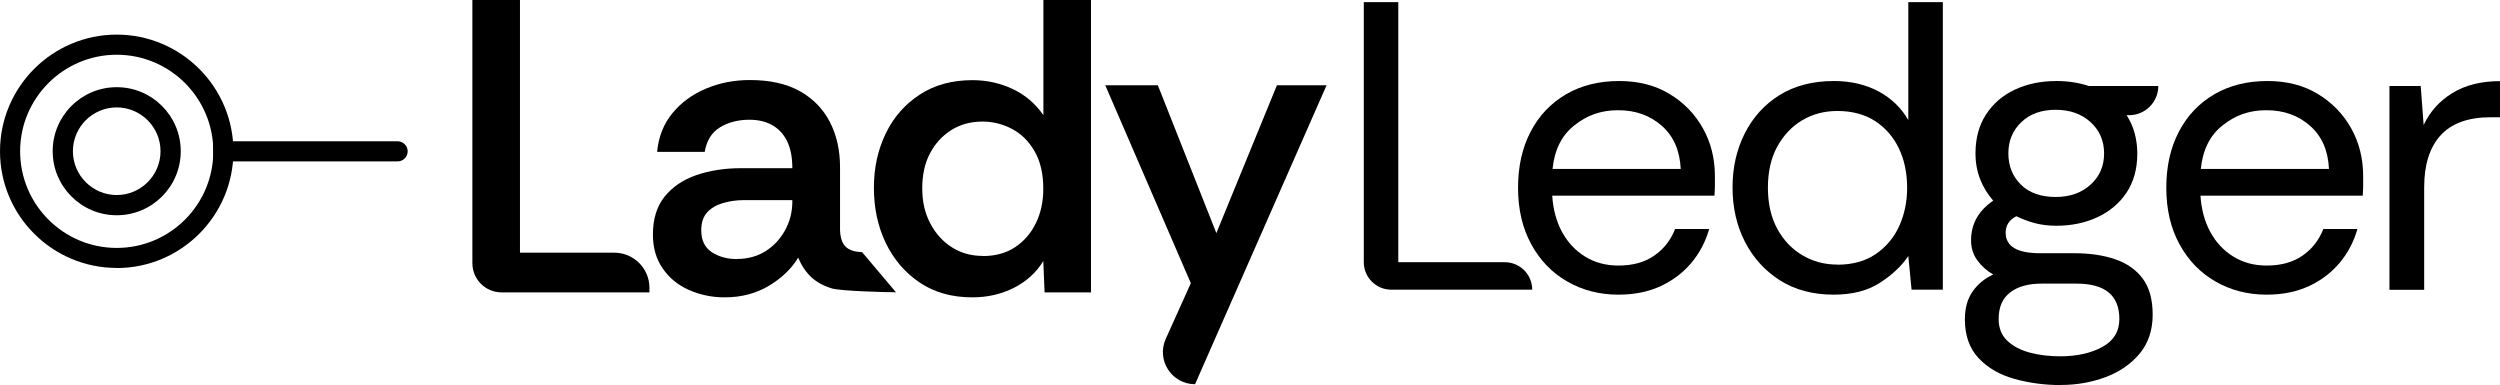
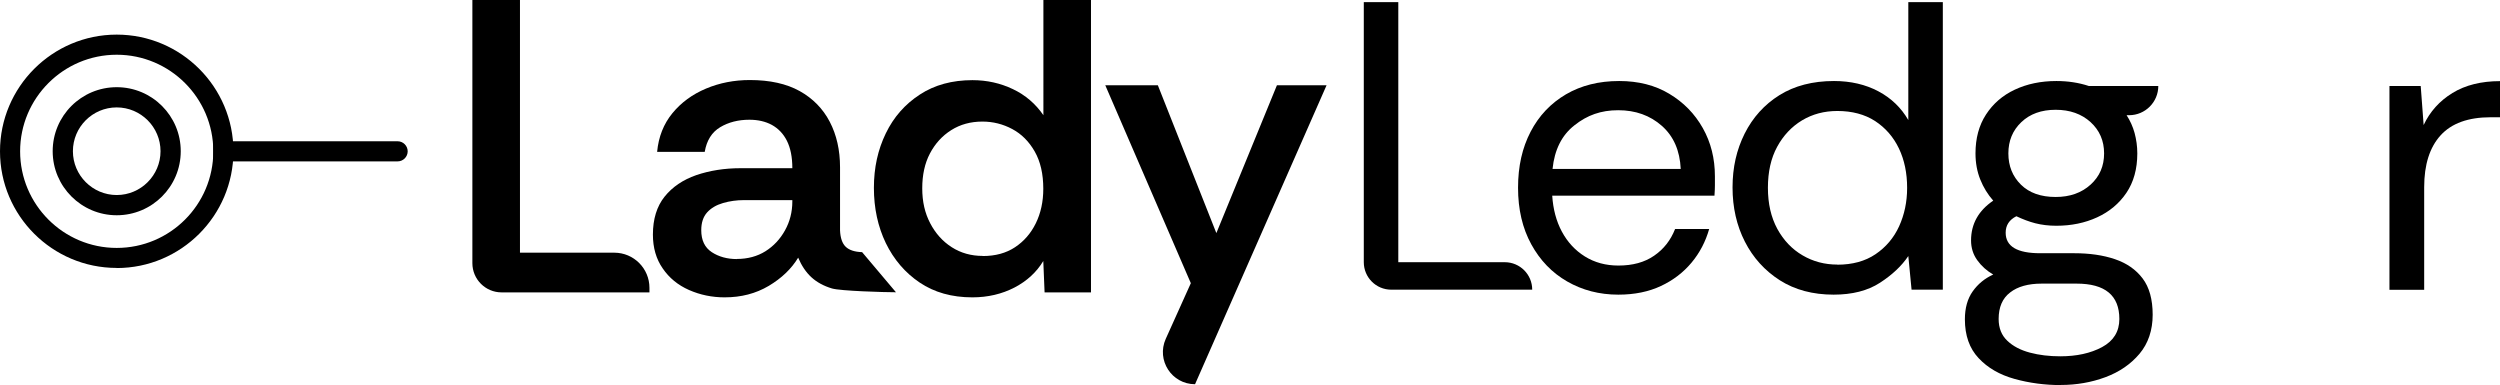
<svg xmlns="http://www.w3.org/2000/svg" id="Capa_1" data-name="Capa 1" viewBox="0 0 231.12 35.6">
  <g>
    <path d="M43.67,24.33V0h4.4v23.36h8.72c1.8,0,3.25,1.46,3.25,3.25v.42h-13.67c-1.49,0-2.7-1.21-2.7-2.7Z" />
    <path d="M67,27.49c-1.18,0-2.28-.23-3.3-.68-1.02-.45-1.83-1.11-2.43-1.99-.61-.87-.91-1.92-.91-3.13,0-1.44.36-2.61,1.08-3.51.72-.9,1.7-1.56,2.93-1.99,1.24-.42,2.6-.64,4.09-.64h4.79c0-1.03-.17-1.87-.5-2.53-.33-.66-.8-1.14-1.39-1.47-.59-.32-1.29-.48-2.08-.48-1.03,0-1.93.23-2.7.69s-1.25,1.22-1.43,2.28h-4.4c.13-1.39.6-2.58,1.41-3.57.81-.99,1.85-1.75,3.11-2.28,1.26-.53,2.61-.79,4.05-.79,1.85,0,3.39.34,4.61,1.02,1.22.68,2.15,1.63,2.78,2.84.63,1.21.95,2.61.95,4.21v5.83c.03.69.2,1.2.52,1.51.32.31.83.48,1.52.5l3.13,3.71c-1.08,0-5.13-.12-5.91-.35-.77-.23-1.41-.58-1.91-1.04s-.91-1.07-1.22-1.81c-.62,1.03-1.53,1.9-2.72,2.61-1.2.71-2.55,1.06-4.07,1.06ZM68.12,23.94c1,0,1.89-.24,2.64-.71.76-.48,1.36-1.12,1.81-1.93.45-.81.68-1.7.68-2.68v-.12h-4.48c-.67,0-1.31.09-1.93.27-.62.18-1.11.47-1.47.87-.36.4-.54.95-.54,1.64,0,.93.32,1.6.97,2.03.64.42,1.42.64,2.32.64Z" />
    <path d="M89.9,27.49c-1.91,0-3.53-.46-4.88-1.37s-2.39-2.13-3.13-3.65c-.73-1.52-1.1-3.22-1.1-5.1s.37-3.53,1.1-5.04,1.78-2.7,3.15-3.59c1.36-.89,2.99-1.33,4.86-1.33,1.34,0,2.59.28,3.74.83,1.16.55,2.1,1.36,2.82,2.41V0h4.4v27.03h-4.29l-.12-2.9c-.62,1.03-1.51,1.85-2.66,2.45-1.16.6-2.46.91-3.9.91ZM90.86,23.67c1.16,0,2.15-.27,2.97-.81.82-.54,1.47-1.28,1.93-2.22.46-.94.69-2,.69-3.19,0-1.36-.26-2.51-.79-3.44-.53-.93-1.22-1.62-2.08-2.08-.86-.46-1.78-.69-2.76-.69-1.08,0-2.04.26-2.88.79-.84.53-1.49,1.25-1.97,2.16-.48.91-.71,1.99-.71,3.22s.24,2.28.73,3.22c.49.94,1.15,1.68,1.99,2.22.84.54,1.8.81,2.88.81Z" />
    <path d="M107.77,31.33l2.32-5.15-7.91-18.3h4.86l5.41,13.67,5.6-13.67h4.59l-12.16,27.64h0c-2.16,0-3.59-2.22-2.71-4.19Z" />
    <path d="M126.08,24.24V.2h3.19v24.04h9.84c1.41,0,2.54,1.14,2.54,2.54h0s-13.03,0-13.03,0c-1.41,0-2.54-1.14-2.54-2.54Z" />
    <path d="M149.61,27.24c-1.75,0-3.32-.41-4.73-1.22-1.41-.81-2.51-1.96-3.32-3.44-.81-1.48-1.22-3.22-1.22-5.22s.39-3.7,1.16-5.18c.77-1.48,1.86-2.63,3.27-3.46,1.41-.82,3.04-1.23,4.92-1.23,1.77,0,3.32.39,4.63,1.18,1.32.79,2.35,1.84,3.1,3.17.75,1.33,1.12,2.82,1.12,4.46v.84c0,.2-.01.52-.04.95h-15c.08,1.24.37,2.35.89,3.32.52.97,1.23,1.74,2.13,2.3.9.56,1.93.84,3.1.84,1.32,0,2.42-.3,3.3-.91.89-.61,1.53-1.43,1.94-2.47h3.15c-.33,1.16-.87,2.2-1.63,3.11s-1.7,1.63-2.83,2.16c-1.13.53-2.44.8-3.93.8ZM143.53,15.62h11.85c-.08-1.7-.66-3.03-1.75-3.99-1.09-.96-2.43-1.44-4.03-1.44s-2.87.46-4.04,1.39c-1.18.92-1.85,2.27-2.03,4.04Z" />
    <path d="M169.52,27.24c-1.92,0-3.58-.44-4.98-1.33-1.39-.89-2.47-2.08-3.23-3.57-.76-1.49-1.14-3.16-1.14-5.01s.37-3.48,1.12-4.98c.75-1.49,1.82-2.68,3.21-3.55,1.39-.87,3.08-1.31,5.05-1.31,1.54,0,2.91.32,4.1.95,1.19.63,2.11,1.52,2.77,2.66V.2h3.19v26.58h-2.89l-.3-3.11c-.61.91-1.48,1.73-2.62,2.47s-2.57,1.1-4.29,1.1ZM169.86,24.47c1.39,0,2.57-.32,3.53-.97.96-.65,1.69-1.51,2.18-2.58.49-1.08.74-2.26.74-3.55,0-1.37-.25-2.58-.76-3.65-.51-1.06-1.24-1.9-2.2-2.53-.96-.62-2.13-.93-3.49-.93-1.22,0-2.3.29-3.27.87-.96.58-1.73,1.4-2.3,2.45-.57,1.05-.85,2.31-.85,3.78s.29,2.73.87,3.8c.58,1.06,1.36,1.88,2.34,2.45.97.57,2.04.85,3.21.85Z" />
    <path d="M190.53,35.6c-1.49,0-2.92-.19-4.29-.57-1.37-.38-2.48-1.02-3.32-1.92-.85-.9-1.27-2.1-1.27-3.59,0-1.04.24-1.9.72-2.58.48-.68,1.11-1.2,1.9-1.56-.61-.35-1.1-.8-1.48-1.33-.38-.53-.57-1.14-.57-1.82,0-1.52.68-2.75,2.05-3.68-.51-.58-.91-1.23-1.2-1.96-.29-.72-.44-1.53-.44-2.41,0-1.39.32-2.59.97-3.59.65-1,1.53-1.77,2.66-2.3,1.13-.53,2.41-.8,3.85-.8,1.06,0,2.06.15,3,.46h6.42c0,1.49-1.21,2.7-2.7,2.7h-.23c.33.51.58,1.06.74,1.65.16.6.25,1.22.25,1.88,0,1.44-.34,2.66-1.01,3.65-.67.99-1.57,1.74-2.7,2.26-1.13.52-2.39.78-3.78.78-.71,0-1.35-.08-1.94-.23-.58-.15-1.16-.37-1.75-.65-.66.33-.99.84-.99,1.52,0,1.27,1.06,1.9,3.19,1.9h3.15c1.42,0,2.67.18,3.76.55,1.09.37,1.94.96,2.56,1.78.62.82.93,1.94.93,3.36s-.41,2.65-1.22,3.61c-.81.96-1.86,1.68-3.15,2.16-1.29.48-2.67.72-4.14.72ZM190.46,32.94c1.52,0,2.81-.28,3.87-.85,1.06-.57,1.6-1.44,1.6-2.6,0-2.18-1.32-3.27-3.95-3.27h-3.23c-1.24,0-2.22.27-2.92.82-.71.54-1.06,1.36-1.06,2.45,0,.84.27,1.51.8,2.01.53.51,1.23.87,2.09,1.1.86.23,1.8.34,2.81.34ZM190.04,18.21c1.32,0,2.39-.38,3.23-1.14.84-.76,1.25-1.72,1.25-2.89s-.42-2.13-1.25-2.89c-.84-.76-1.91-1.14-3.23-1.14s-2.37.38-3.17,1.14-1.2,1.72-1.2,2.89.39,2.13,1.16,2.89c.77.76,1.84,1.14,3.21,1.14Z" />
-     <path d="M209.54,27.24c-1.75,0-3.32-.41-4.73-1.22-1.41-.81-2.51-1.96-3.32-3.44-.81-1.48-1.22-3.22-1.22-5.22s.39-3.7,1.16-5.18c.77-1.48,1.86-2.63,3.27-3.46,1.41-.82,3.04-1.23,4.92-1.23,1.77,0,3.32.39,4.63,1.18,1.32.79,2.35,1.84,3.1,3.17.75,1.33,1.12,2.82,1.12,4.46v.84c0,.2-.01.52-.04.95h-15c.08,1.24.37,2.35.89,3.32.52.97,1.23,1.74,2.13,2.3.9.56,1.93.84,3.1.84,1.32,0,2.42-.3,3.3-.91.89-.61,1.53-1.43,1.94-2.47h3.15c-.33,1.16-.87,2.2-1.63,3.11s-1.7,1.63-2.83,2.16c-1.13.53-2.44.8-3.93.8ZM203.46,15.62h11.85c-.08-1.7-.66-3.03-1.75-3.99-1.09-.96-2.43-1.44-4.03-1.44s-2.87.46-4.04,1.39c-1.18.92-1.85,2.27-2.03,4.04Z" />
    <path d="M220.9,26.79V7.95h2.89l.27,3.61c.58-1.24,1.47-2.23,2.66-2.96,1.19-.73,2.66-1.1,4.41-1.1v3.34h-.87c-2.08,0-3.62.56-4.63,1.67-1.01,1.11-1.52,2.71-1.52,4.79v9.49h-3.19Z" />
  </g>
  <path d="M10.79,24.77C4.84,24.77,0,19.94,0,13.99S4.84,3.2,10.79,3.2s10.79,4.84,10.79,10.79-4.84,10.79-10.79,10.79ZM10.79,5.06C5.86,5.06,1.86,9.07,1.86,13.99s4,8.93,8.93,8.93,8.93-4,8.93-8.93S15.71,5.06,10.79,5.06Z" />
  <path d="M10.79,19.9c-3.26,0-5.92-2.65-5.92-5.92s2.65-5.92,5.92-5.92,5.92,2.65,5.92,5.92-2.65,5.92-5.92,5.92ZM10.79,9.93c-2.24,0-4.05,1.82-4.05,4.05s1.82,4.05,4.05,4.05,4.05-1.82,4.05-4.05-1.82-4.05-4.05-4.05Z" />
  <path d="M36.76,14.92h-17.05v-1.86h17.05c.51,0,.93.42.93.93h0c0,.51-.42.93-.93.93Z" />
</svg>